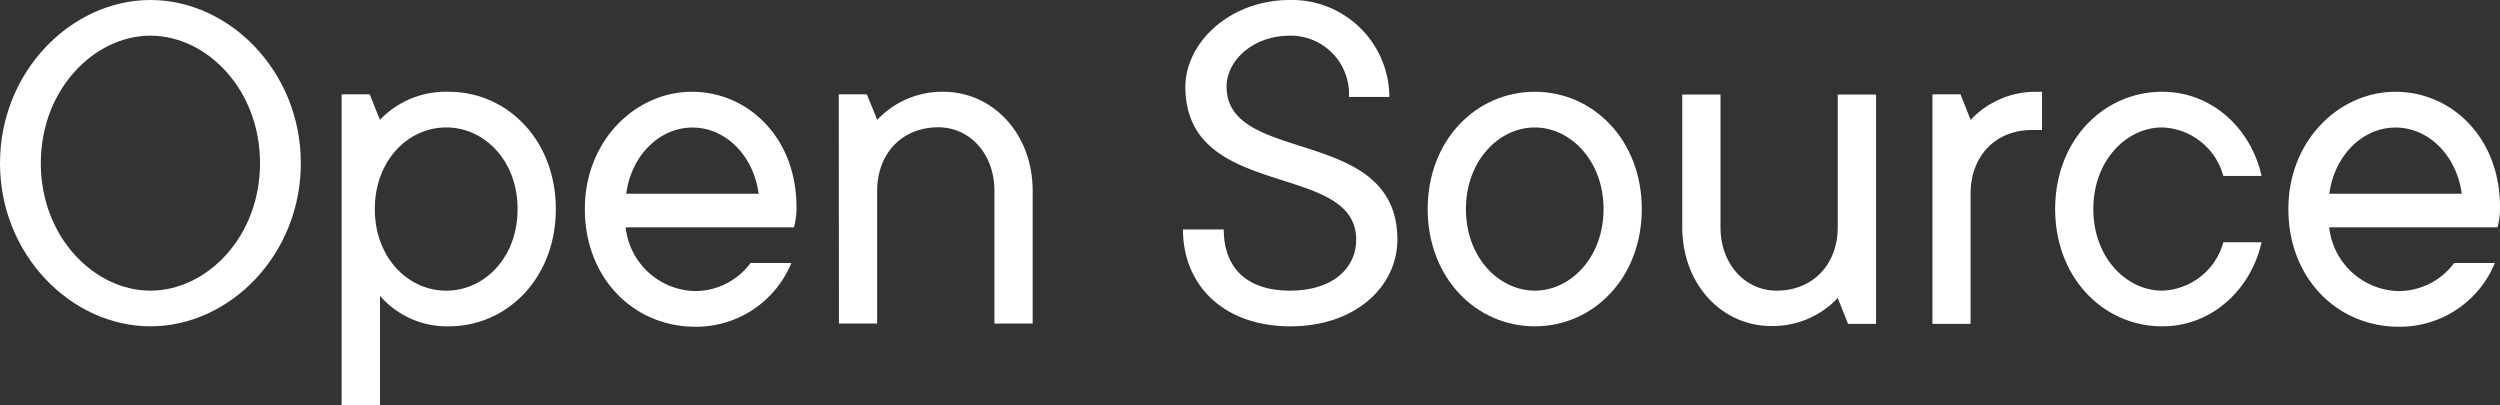
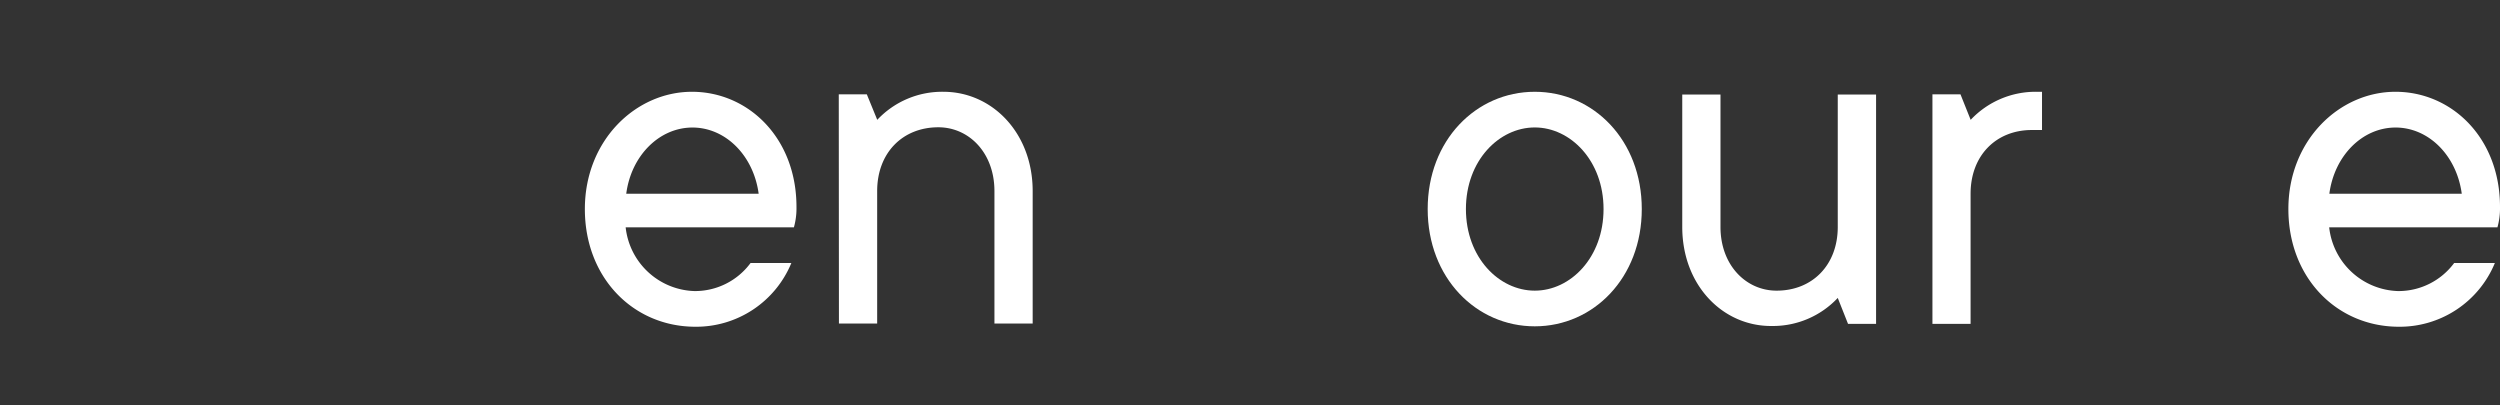
<svg xmlns="http://www.w3.org/2000/svg" id="Layer_1" data-name="Layer 1" viewBox="0 0 302.08 48.98">
  <rect x="0" y="0" width="302.08" height="48.98" fill="#333333" stroke="none" />
-   <path d="M0,19.72C0,8.63,8.63,0,18.18,0S36.35,8.63,36.35,19.72,27.73,39.43,18.18,39.43,0,30.81,0,19.72Zm31.42,0c0-8.94-6.47-15.41-13.24-15.41S4.93,10.78,4.93,19.72s6.47,15.4,13.25,15.4S31.42,28.65,31.42,19.72Z" fill="#fff" />
-   <path d="M41.28,11.4h3.39l1.24,3.08a11,11,0,0,1,8.31-3.39c7.09,0,12.94,5.85,12.94,14.17S61.31,39.43,54.22,39.43a10.71,10.71,0,0,1-8.31-3.69V49H41.28ZM62.54,25.26c0-5.85-4-9.86-8.62-9.86s-8.63,4-8.63,9.86,4,9.86,8.63,9.86S62.54,31.12,62.54,25.26Z" fill="#fff" />
  <path d="M70.67,25.26c0-8.32,6.16-14.17,12.94-14.17S96.24,16.64,96.24,25a8.54,8.54,0,0,1-.31,2.47H75.6a8.63,8.63,0,0,0,8.32,7.7,8.34,8.34,0,0,0,6.77-3.39h4.93a12.44,12.44,0,0,1-11.7,7.7C76.52,39.43,70.67,33.58,70.67,25.26Zm21-1.85c-.62-4.62-4-8-8-8s-7.4,3.39-8,8Z" fill="#fff" />
  <path d="M101.35,11.4h3.39L106,14.48a10.75,10.75,0,0,1,8-3.39c5.85,0,10.78,4.93,10.78,12v16h-4.62v-16c0-4.63-3.08-7.71-6.78-7.71-4.31,0-7.39,3.08-7.39,7.71v16h-4.62Z" fill="#fff" />
-   <path d="M142.94,27.73h4.93c0,4.62,2.77,7.39,8,7.39s8-2.77,8-6.16c0-9.55-20.64-4.62-20.64-18.49C143.25,5.24,148.49,0,155.88,0a11.78,11.78,0,0,1,12,11.71H163a7.05,7.05,0,0,0-7.09-7.4c-4.62,0-7.7,3.08-7.7,6.16,0,9.55,20.64,4.63,20.64,18.49,0,5.54-4.93,10.47-12.94,10.47S142.94,34.5,142.94,27.73Z" fill="#fff" />
  <path d="M172.51,25.26c0-8.32,5.85-14.17,12.94-14.17s12.93,5.85,12.93,14.17-5.85,14.17-12.93,14.17S172.51,33.58,172.51,25.26Zm21.25,0c0-5.85-4-9.86-8.31-9.86s-8.32,4-8.32,9.86,4,9.86,8.32,9.86S193.76,31.12,193.76,25.26Z" fill="#fff" />
  <path d="M203.27,27.42v-16h4.62v16c0,4.62,3.08,7.7,6.78,7.7,4.31,0,7.39-3.08,7.39-7.7v-16h4.63V39.13H223.3L222.06,36a10.75,10.75,0,0,1-8,3.39C208.2,39.43,203.27,34.5,203.27,27.42Z" fill="#fff" />
  <path d="M233.5,11.4h3.39l1.23,3.08a10.77,10.77,0,0,1,8-3.39h.62v4.62h-1.23c-4.32,0-7.4,3.08-7.4,7.7V39.13H233.5Z" fill="#fff" />
-   <path d="M248.33,25.26c0-8.32,5.85-14.17,12.94-14.17,6.16,0,10.78,4.62,12,10.17h-4.62a7.94,7.94,0,0,0-7.39-5.86c-4.32,0-8.32,4-8.32,9.86s4,9.86,8.32,9.86a7.94,7.94,0,0,0,7.39-5.85h4.62c-1.23,5.54-5.85,10.16-12,10.16C254.18,39.43,248.33,33.58,248.33,25.26Z" fill="#fff" />
  <path d="M276.51,25.26c0-8.32,6.16-14.17,12.94-14.17S302.08,16.64,302.08,25a8.54,8.54,0,0,1-.31,2.47H281.44a8.64,8.64,0,0,0,8.32,7.7,8.36,8.36,0,0,0,6.78-3.39h4.92a12.44,12.44,0,0,1-11.7,7.7C282.36,39.43,276.51,33.58,276.51,25.26Zm20.95-1.85c-.62-4.62-4-8-8-8s-7.39,3.39-8,8Z" fill="#fff" />
</svg>